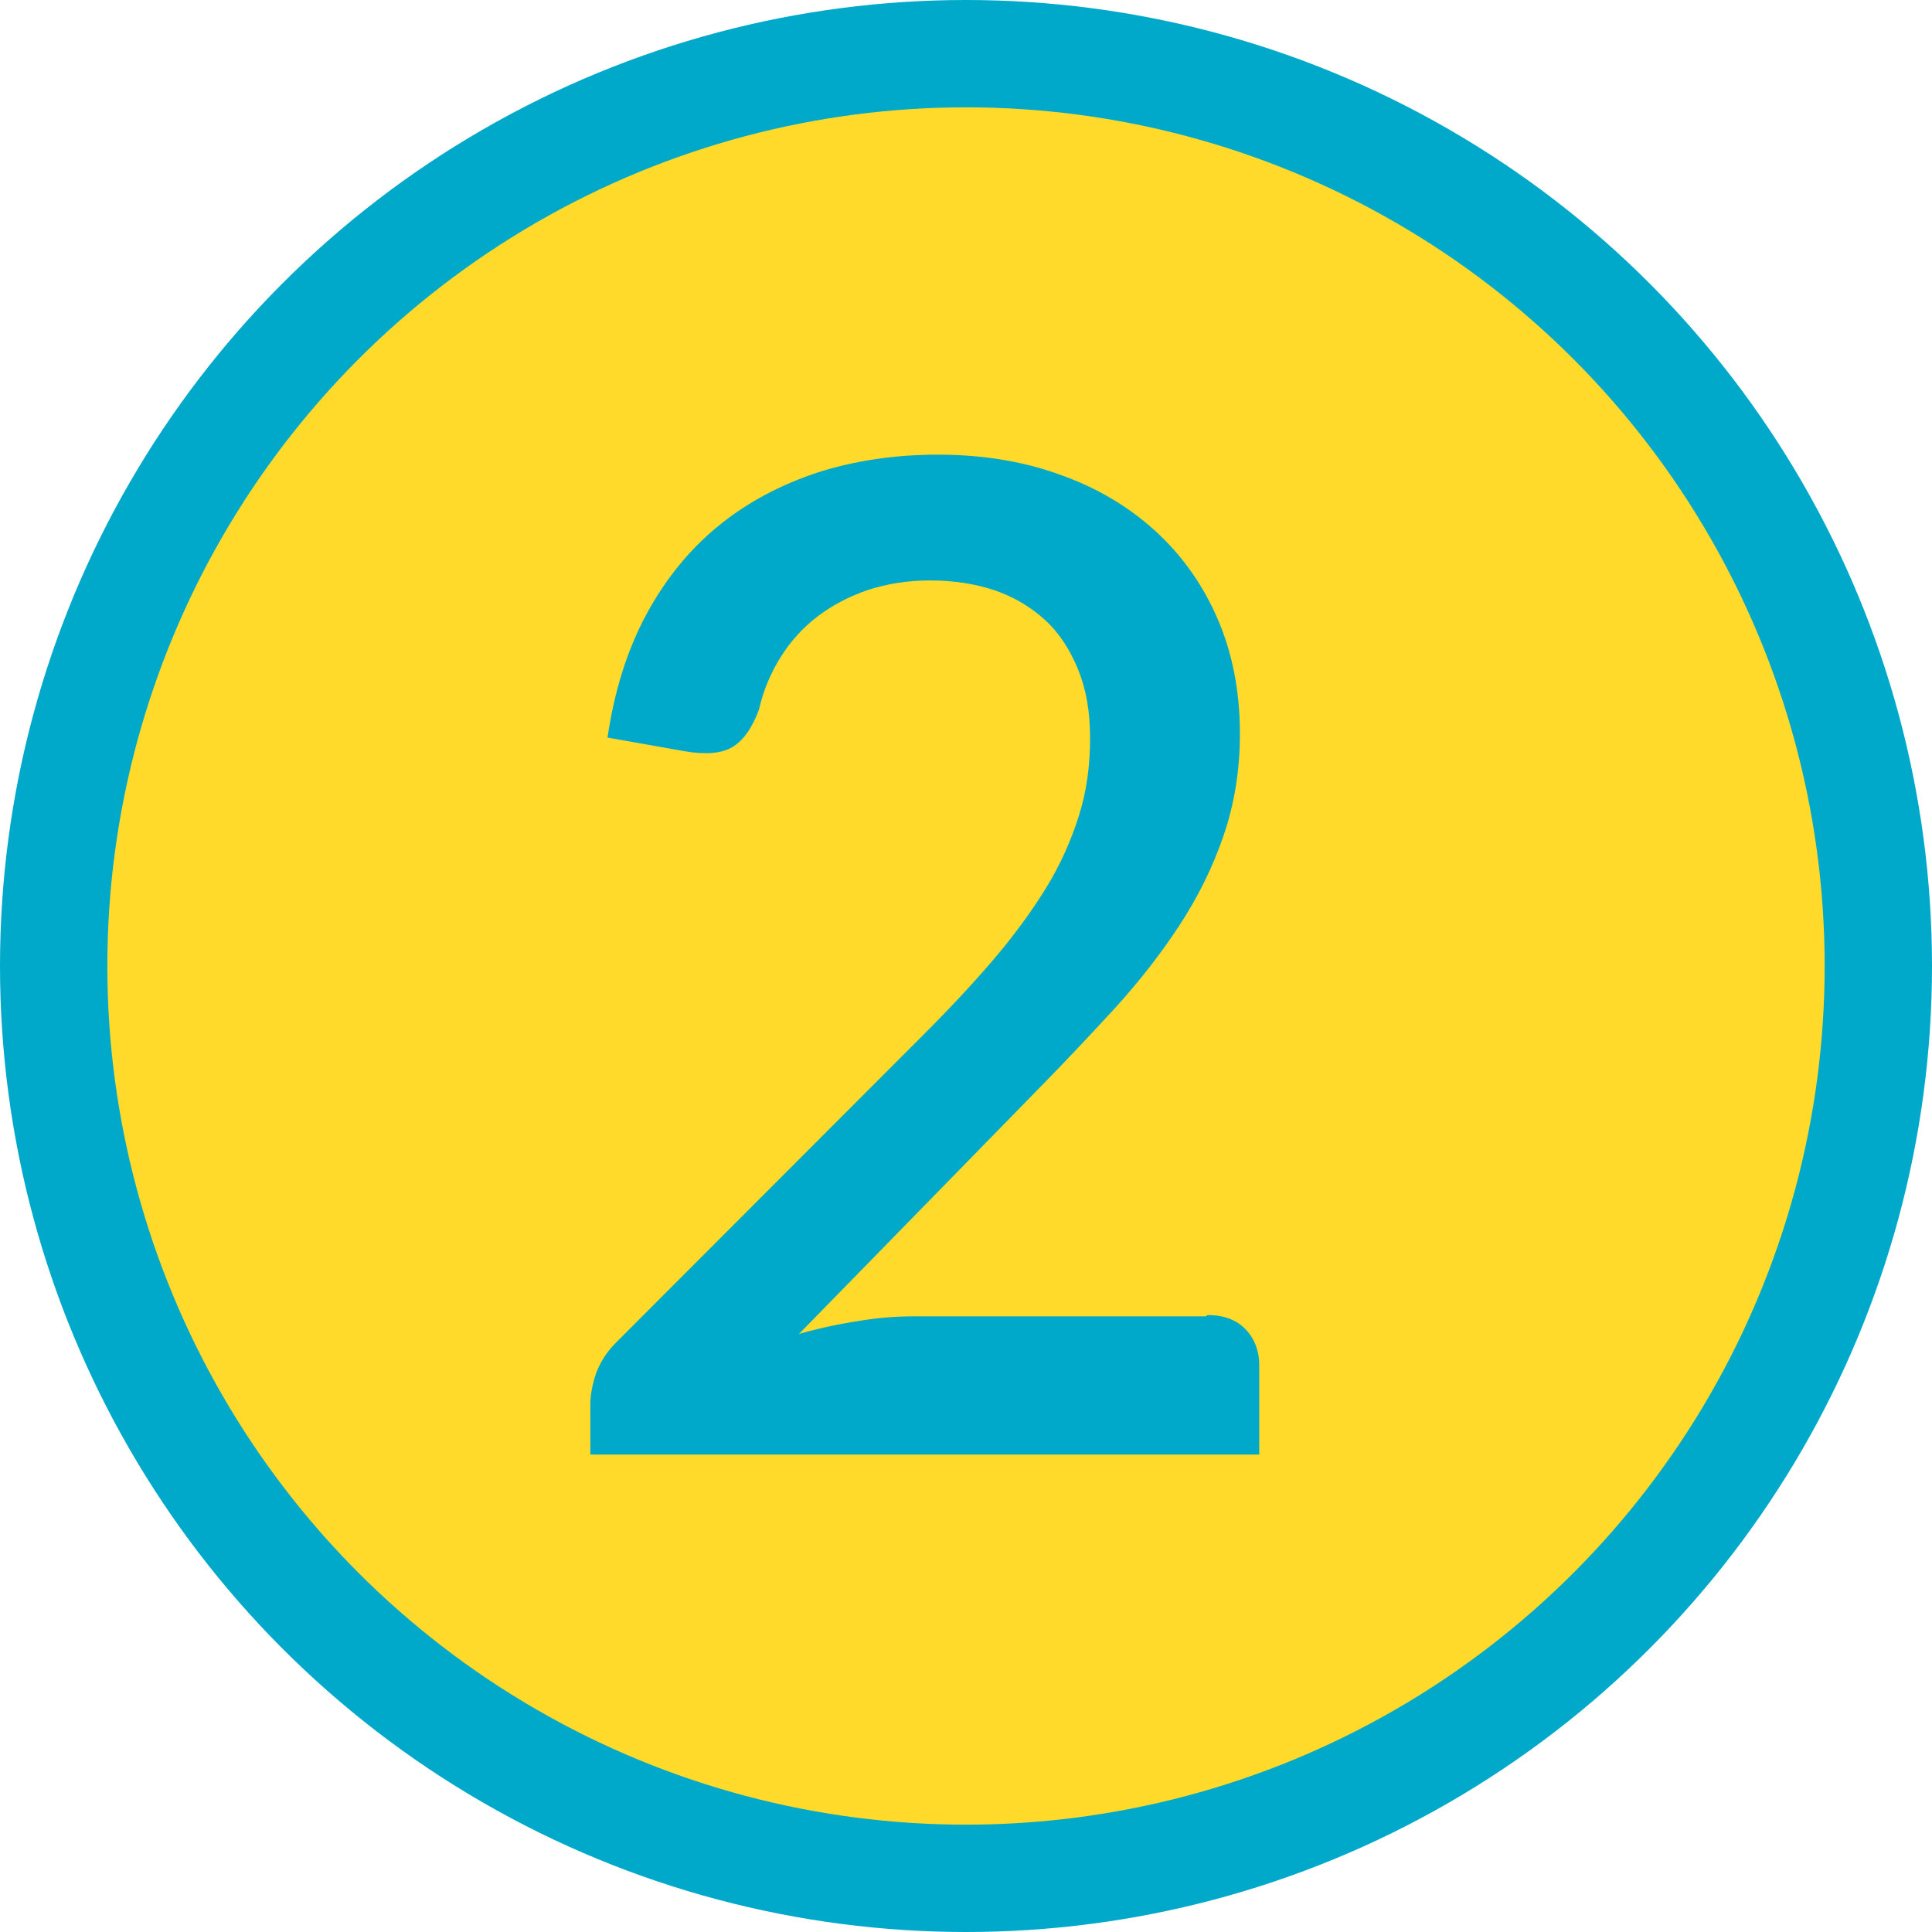
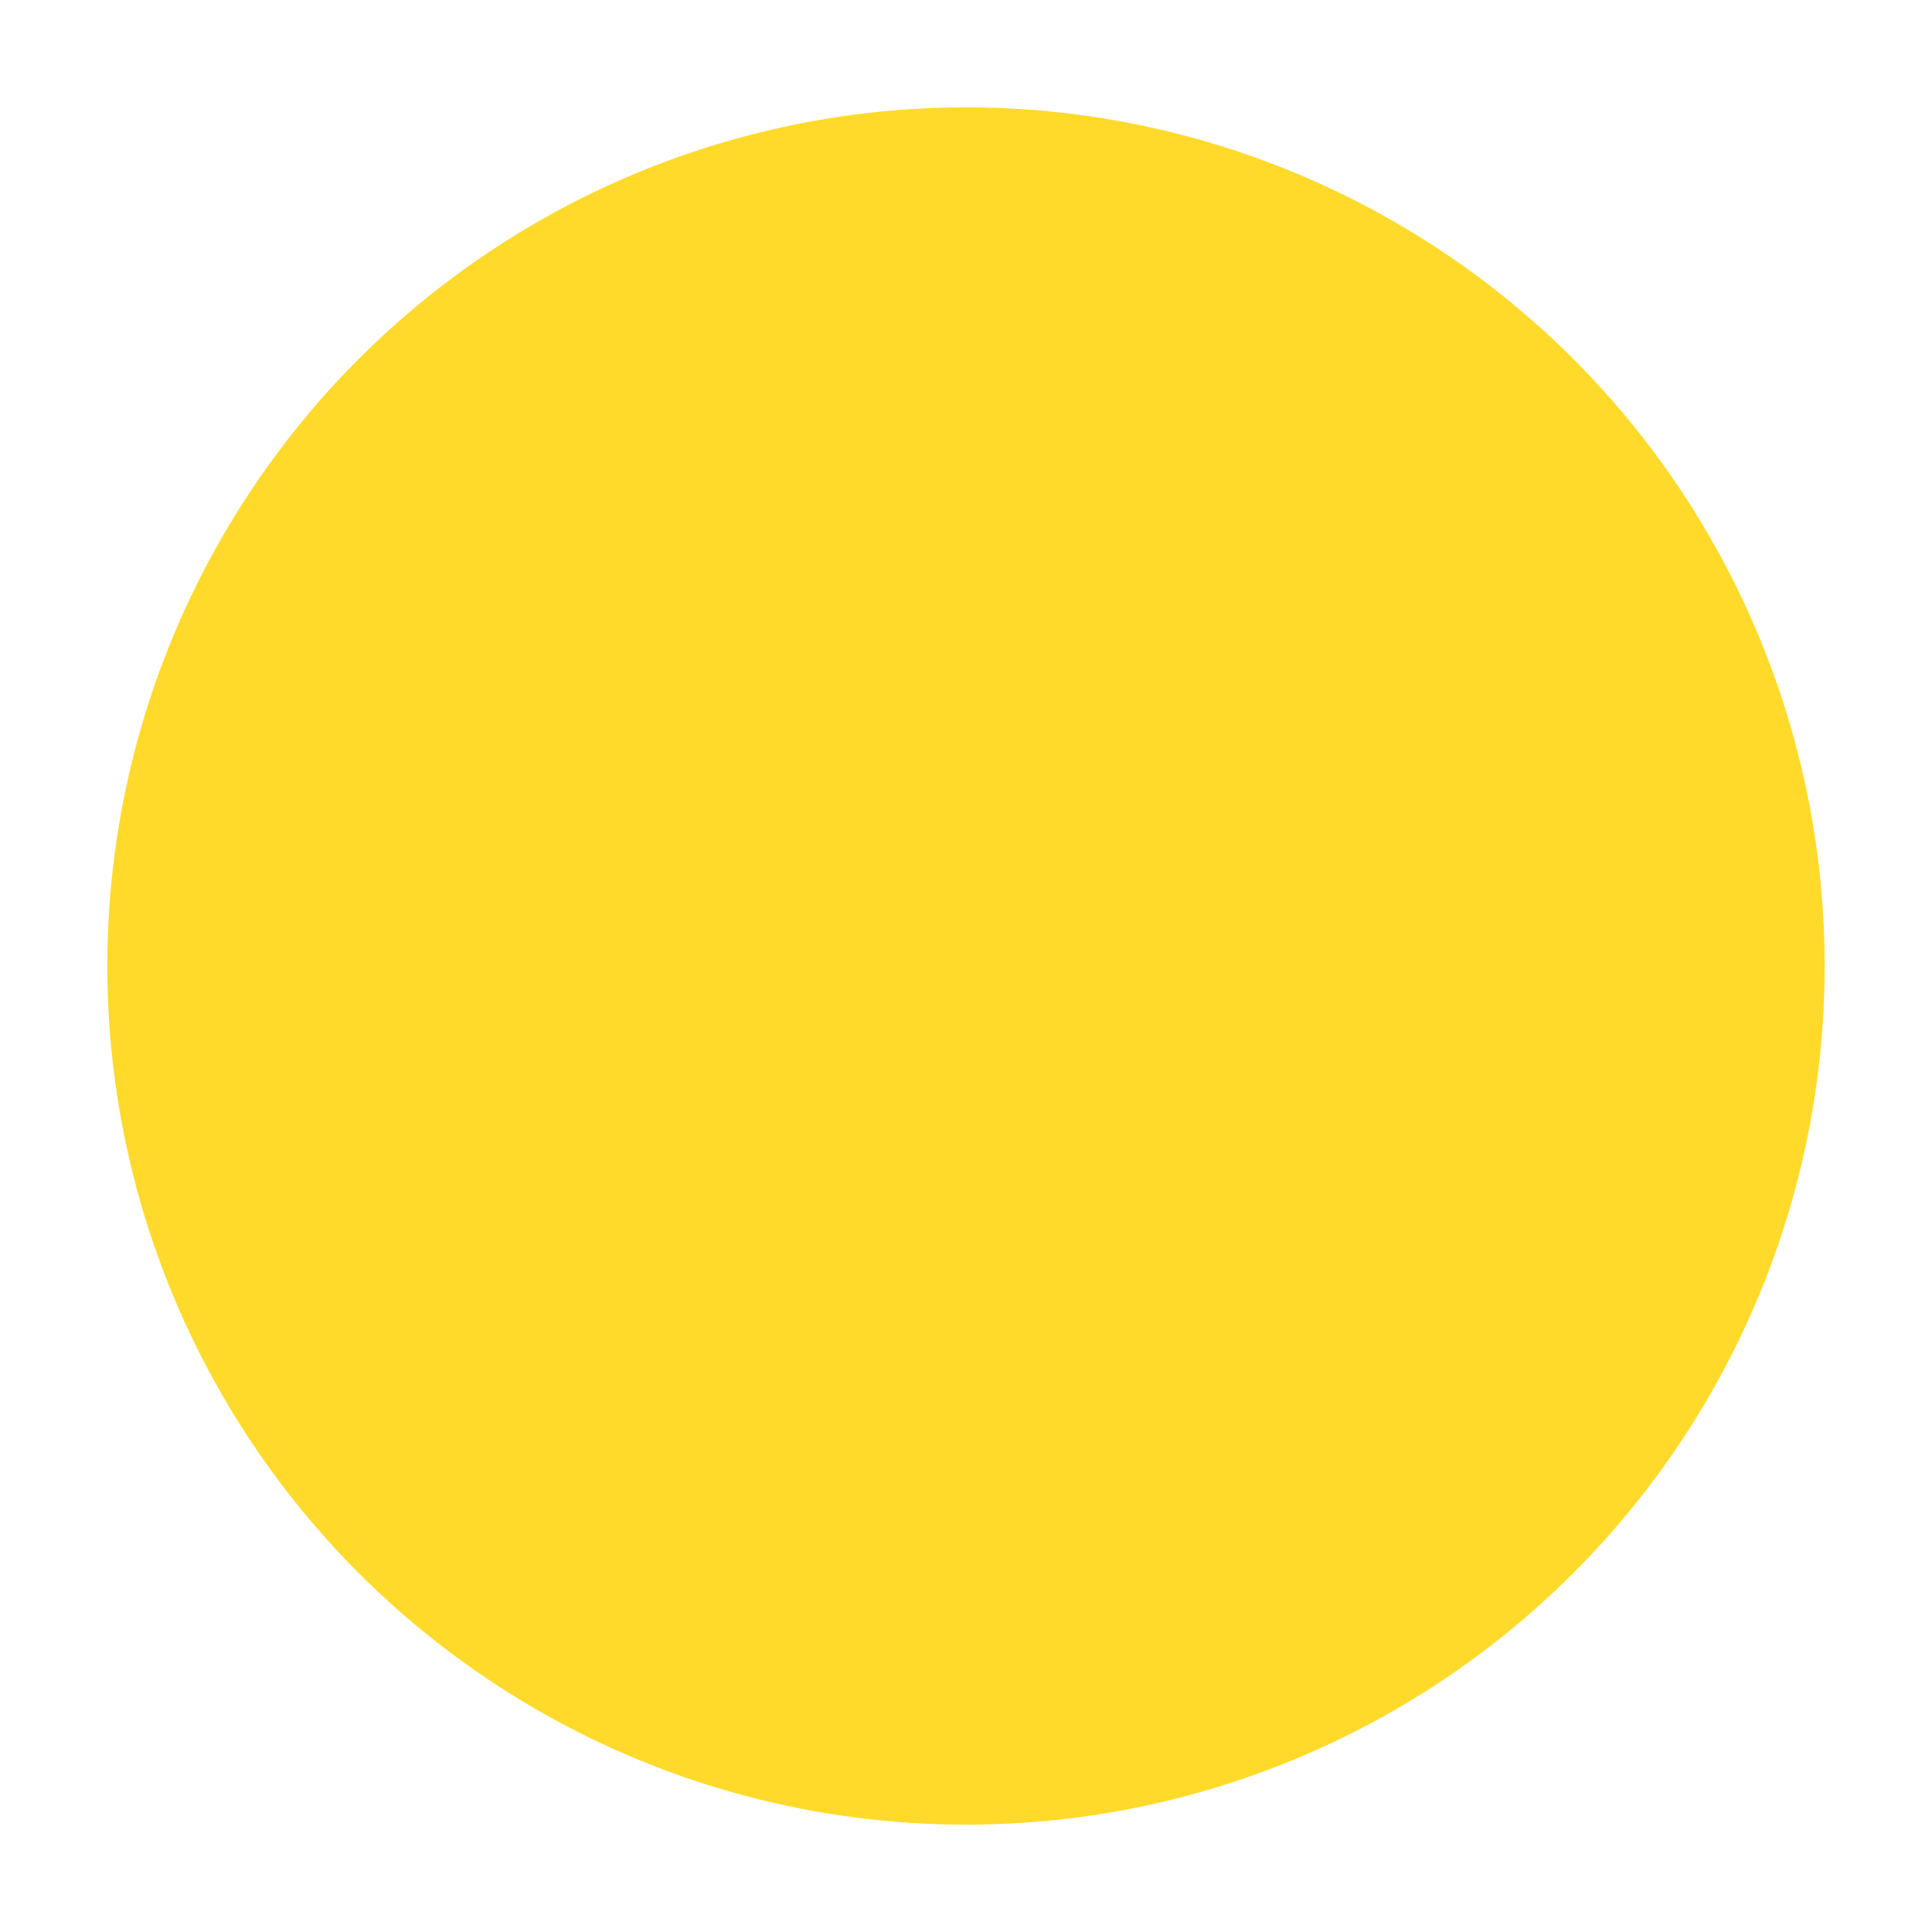
<svg xmlns="http://www.w3.org/2000/svg" id="_レイヤー_2" data-name="レイヤー 2" viewBox="0 0 45 45">
  <defs>
    <style>
      .cls-1 {
        fill: #ffda2a;
      }

      .cls-2 {
        fill: #00a9c9;
      }
    </style>
  </defs>
  <g id="_文字上" data-name="文字上">
    <g>
-       <circle class="cls-2" cx="22.5" cy="22.5" r="22.5" />
      <circle class="cls-1" cx="22.5" cy="22.5" r="20" />
-       <path class="cls-2" d="M28.13,30.63c.37,0,.67.11.88.33s.32.5.32.84v2.08h-15.58v-1.17c0-.23.05-.48.14-.74.1-.26.25-.49.46-.7l7.17-7.18c.61-.61,1.15-1.19,1.62-1.74s.88-1.11,1.22-1.66.59-1.12.77-1.69c.18-.57.26-1.17.26-1.8s-.09-1.14-.28-1.61c-.19-.46-.44-.85-.77-1.15-.33-.3-.71-.53-1.17-.69-.45-.15-.95-.23-1.5-.23s-1.01.08-1.45.22c-.44.15-.84.36-1.18.62s-.63.58-.86.95c-.23.37-.4.77-.5,1.21-.16.44-.37.73-.62.88-.25.15-.62.18-1.1.1l-1.81-.32c.16-1.09.46-2.04.9-2.86.44-.82,1-1.51,1.67-2.06.67-.55,1.44-.96,2.31-1.25.87-.28,1.81-.42,2.82-.42s1.97.15,2.82.46c.86.3,1.6.74,2.22,1.3s1.11,1.24,1.46,2.04.53,1.7.53,2.7c0,.85-.13,1.64-.38,2.37s-.59,1.42-1.02,2.08c-.43.66-.93,1.3-1.5,1.93-.57.62-1.17,1.26-1.8,1.9l-5.57,5.7c.46-.13.92-.23,1.38-.3.46-.08.9-.11,1.32-.11h6.77Z" />
    </g>
  </g>
</svg>